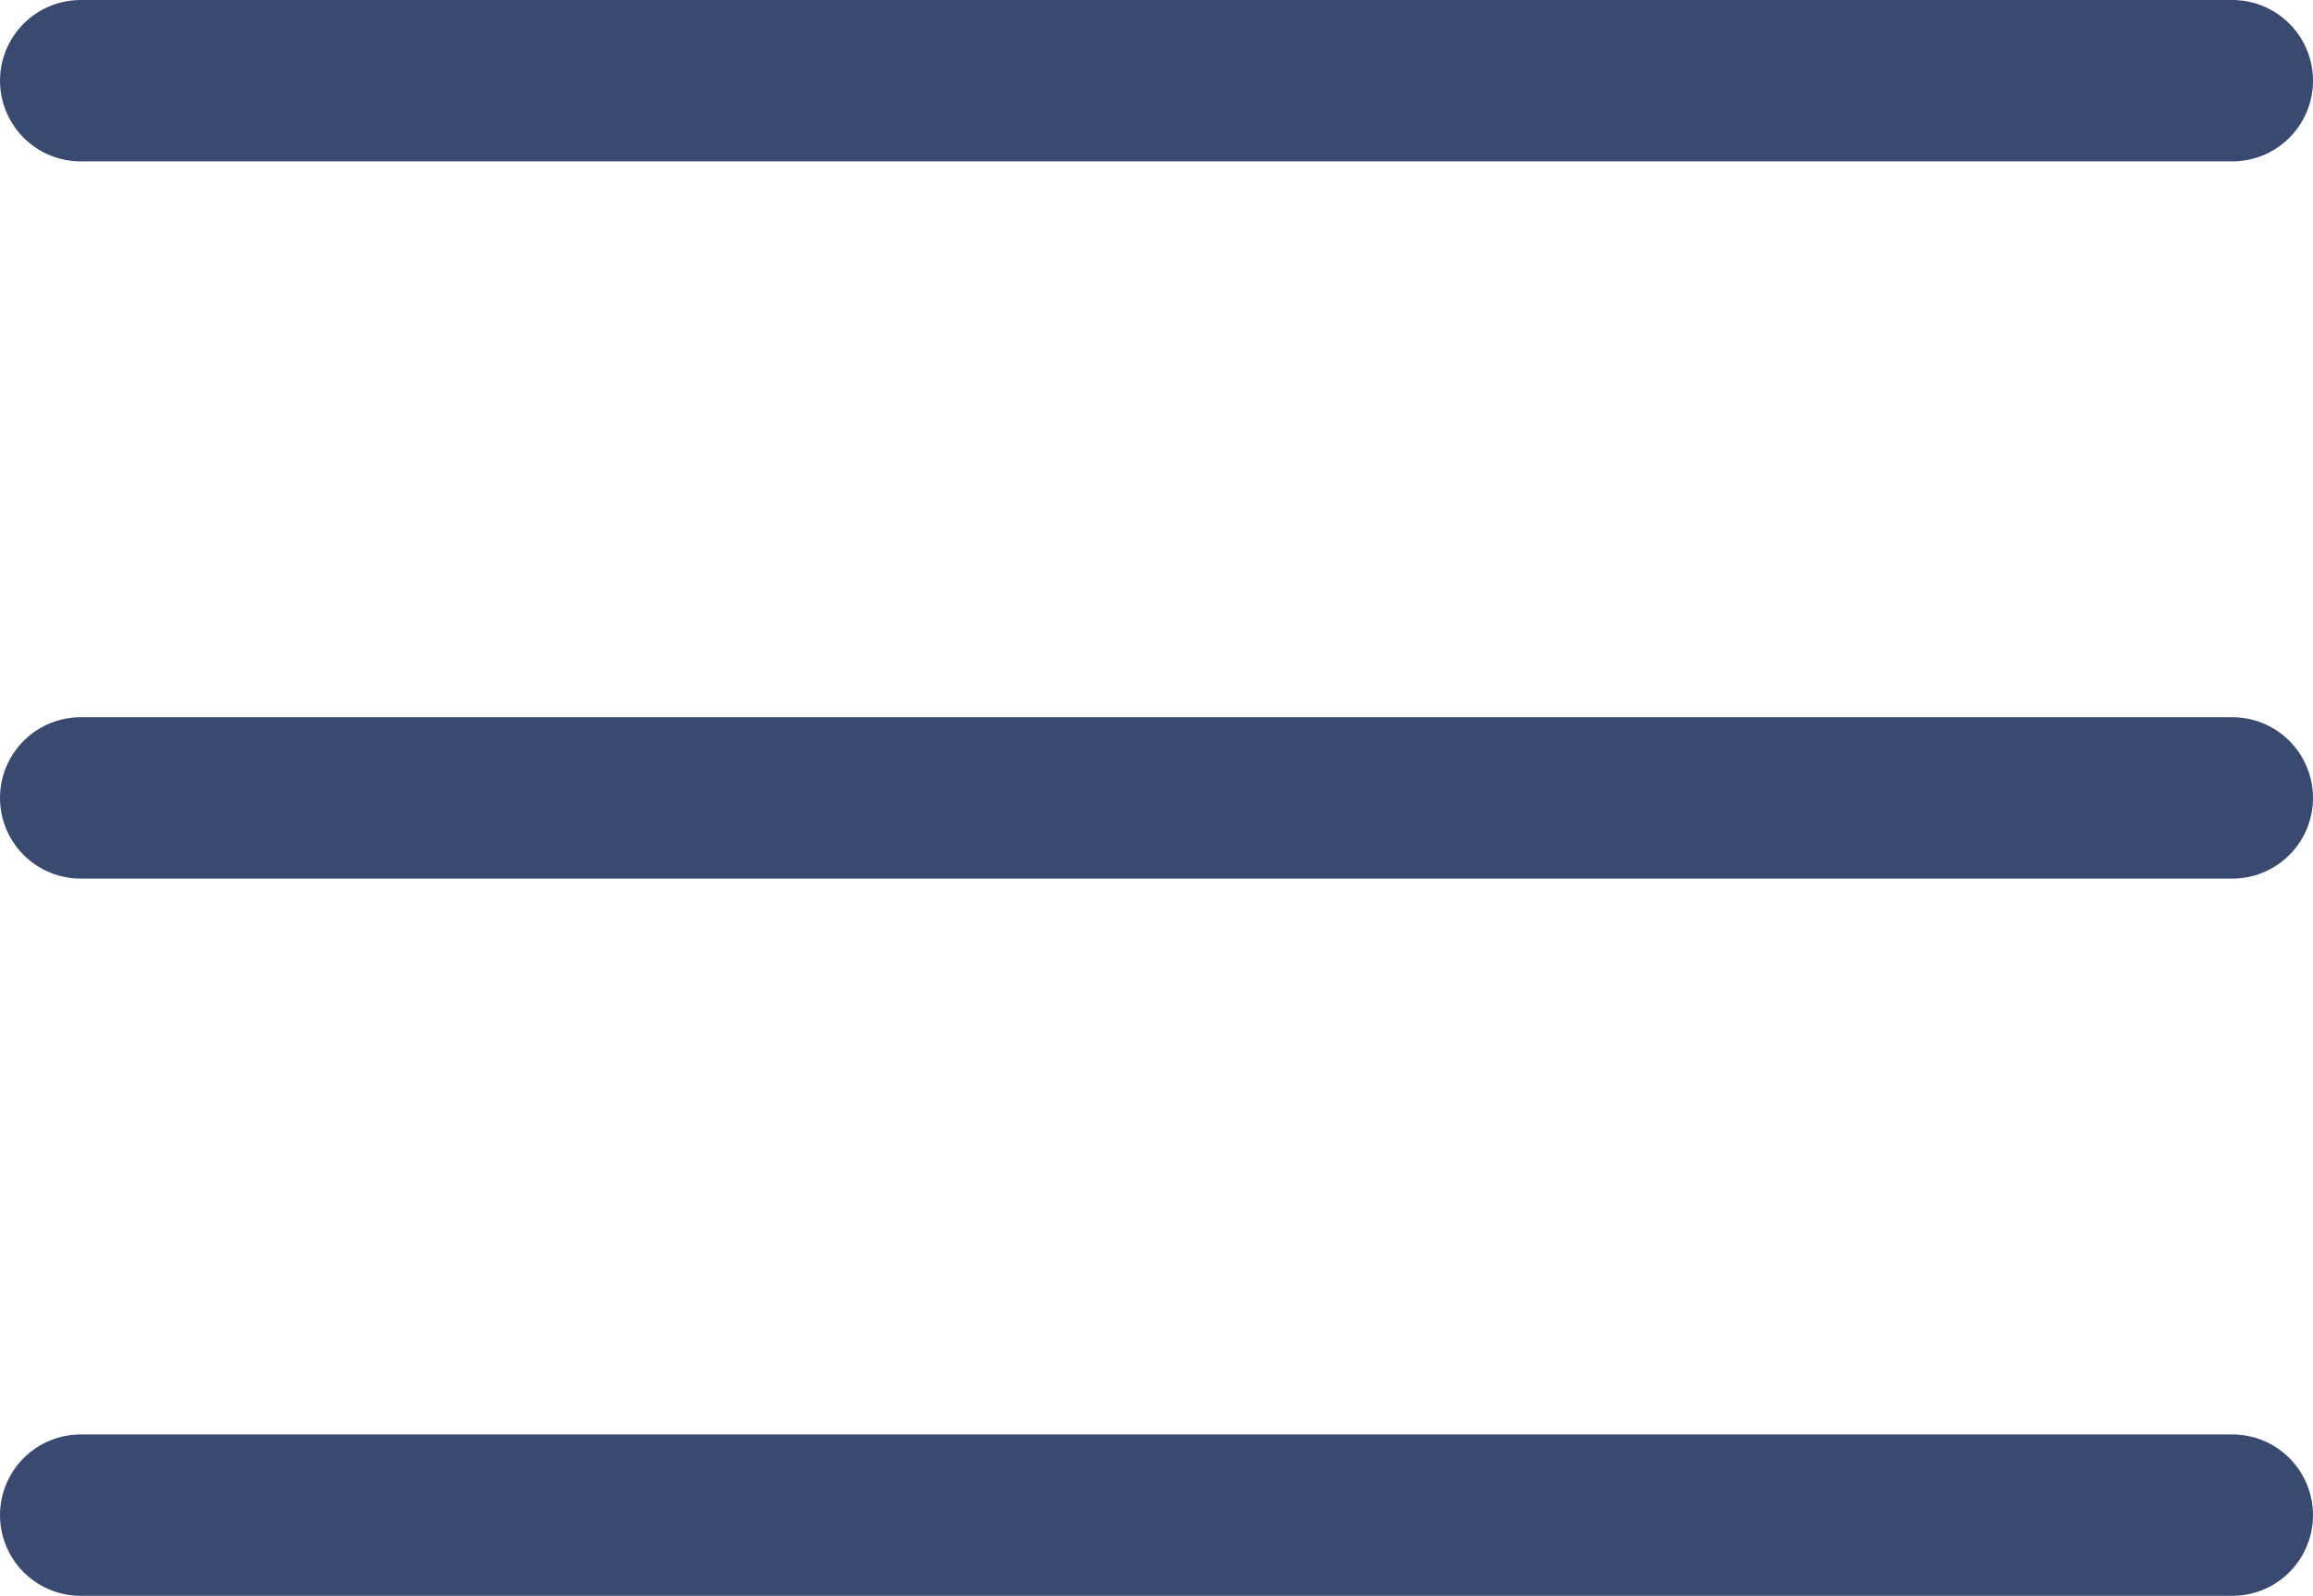
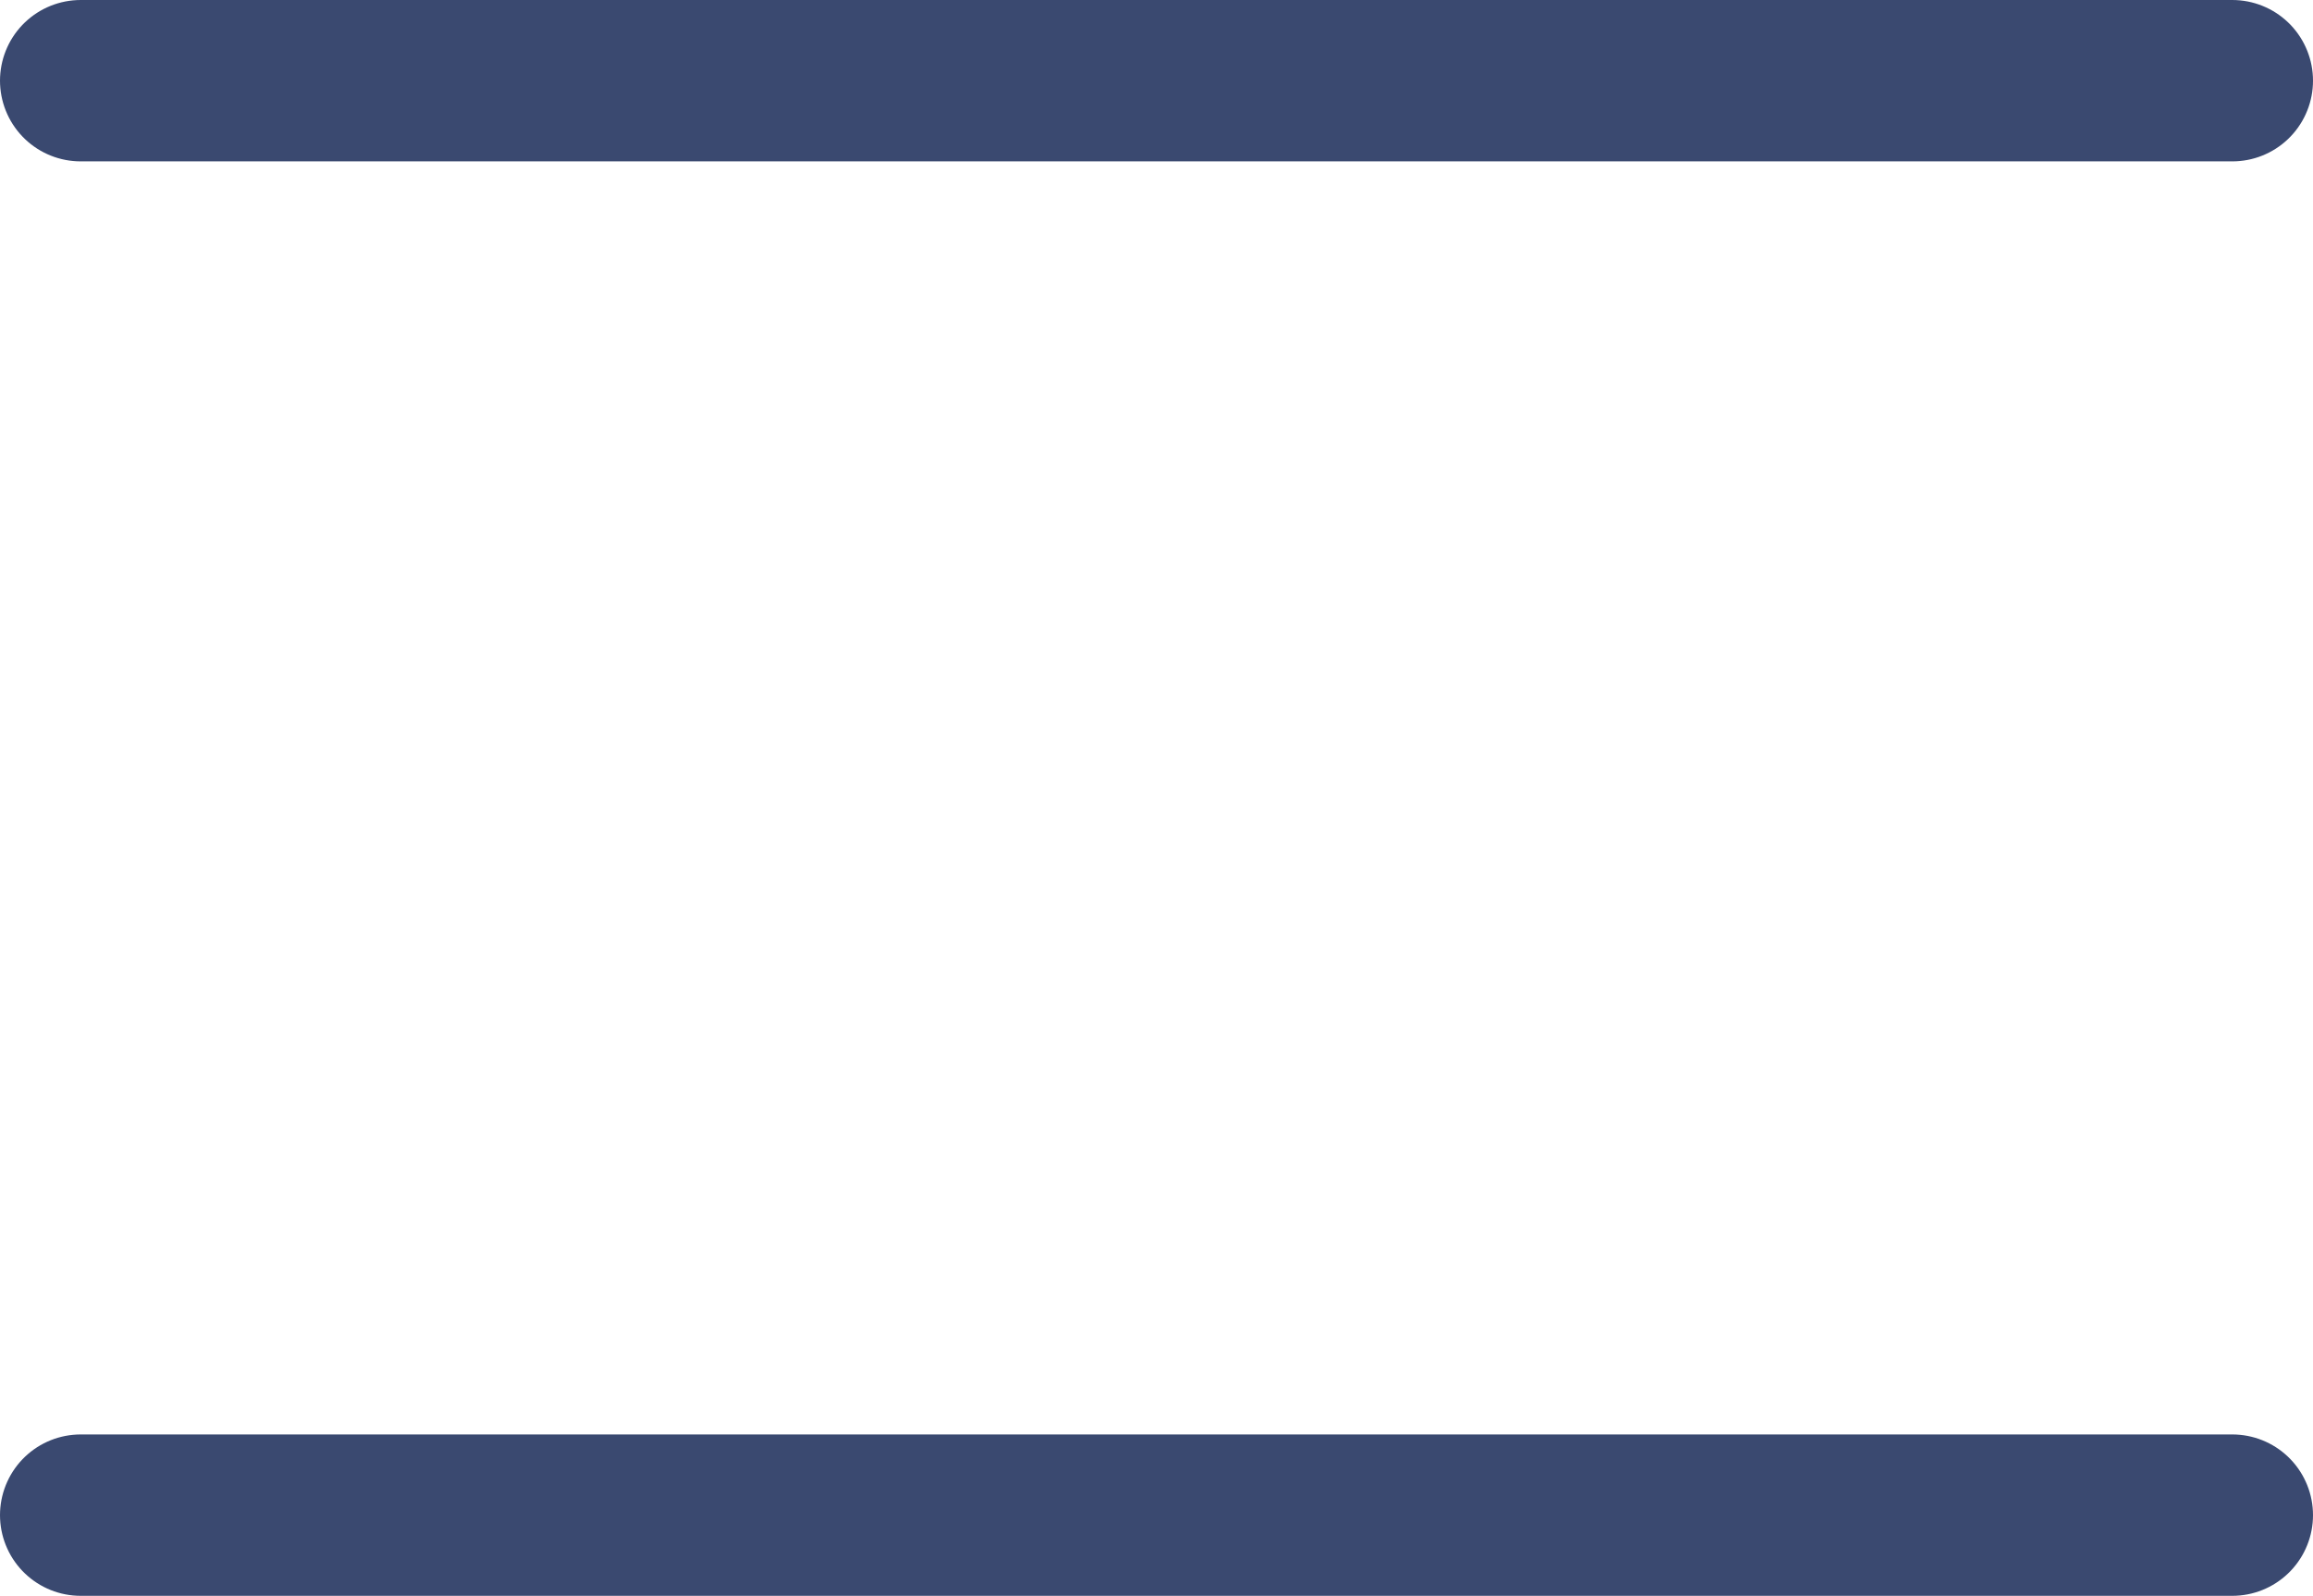
<svg xmlns="http://www.w3.org/2000/svg" width="25.8" height="17.8" viewBox="0 0 25.8 17.8">
  <g id="Group_44" data-name="Group 44" transform="translate(-19.732 -44.1)">
    <line id="Line_1" data-name="Line 1" x2="24" transform="translate(20.632 45)" fill="none" stroke="#3a4970" stroke-linecap="round" stroke-width="1.8" />
-     <line id="Line_2" data-name="Line 2" x2="24" transform="translate(20.632 53)" fill="none" stroke="#3a4970" stroke-linecap="round" stroke-width="1.8" />
    <line id="Line_3" data-name="Line 3" x2="24" transform="translate(20.632 61)" fill="none" stroke="#3a4970" stroke-linecap="round" stroke-width="1.8" />
  </g>
</svg>